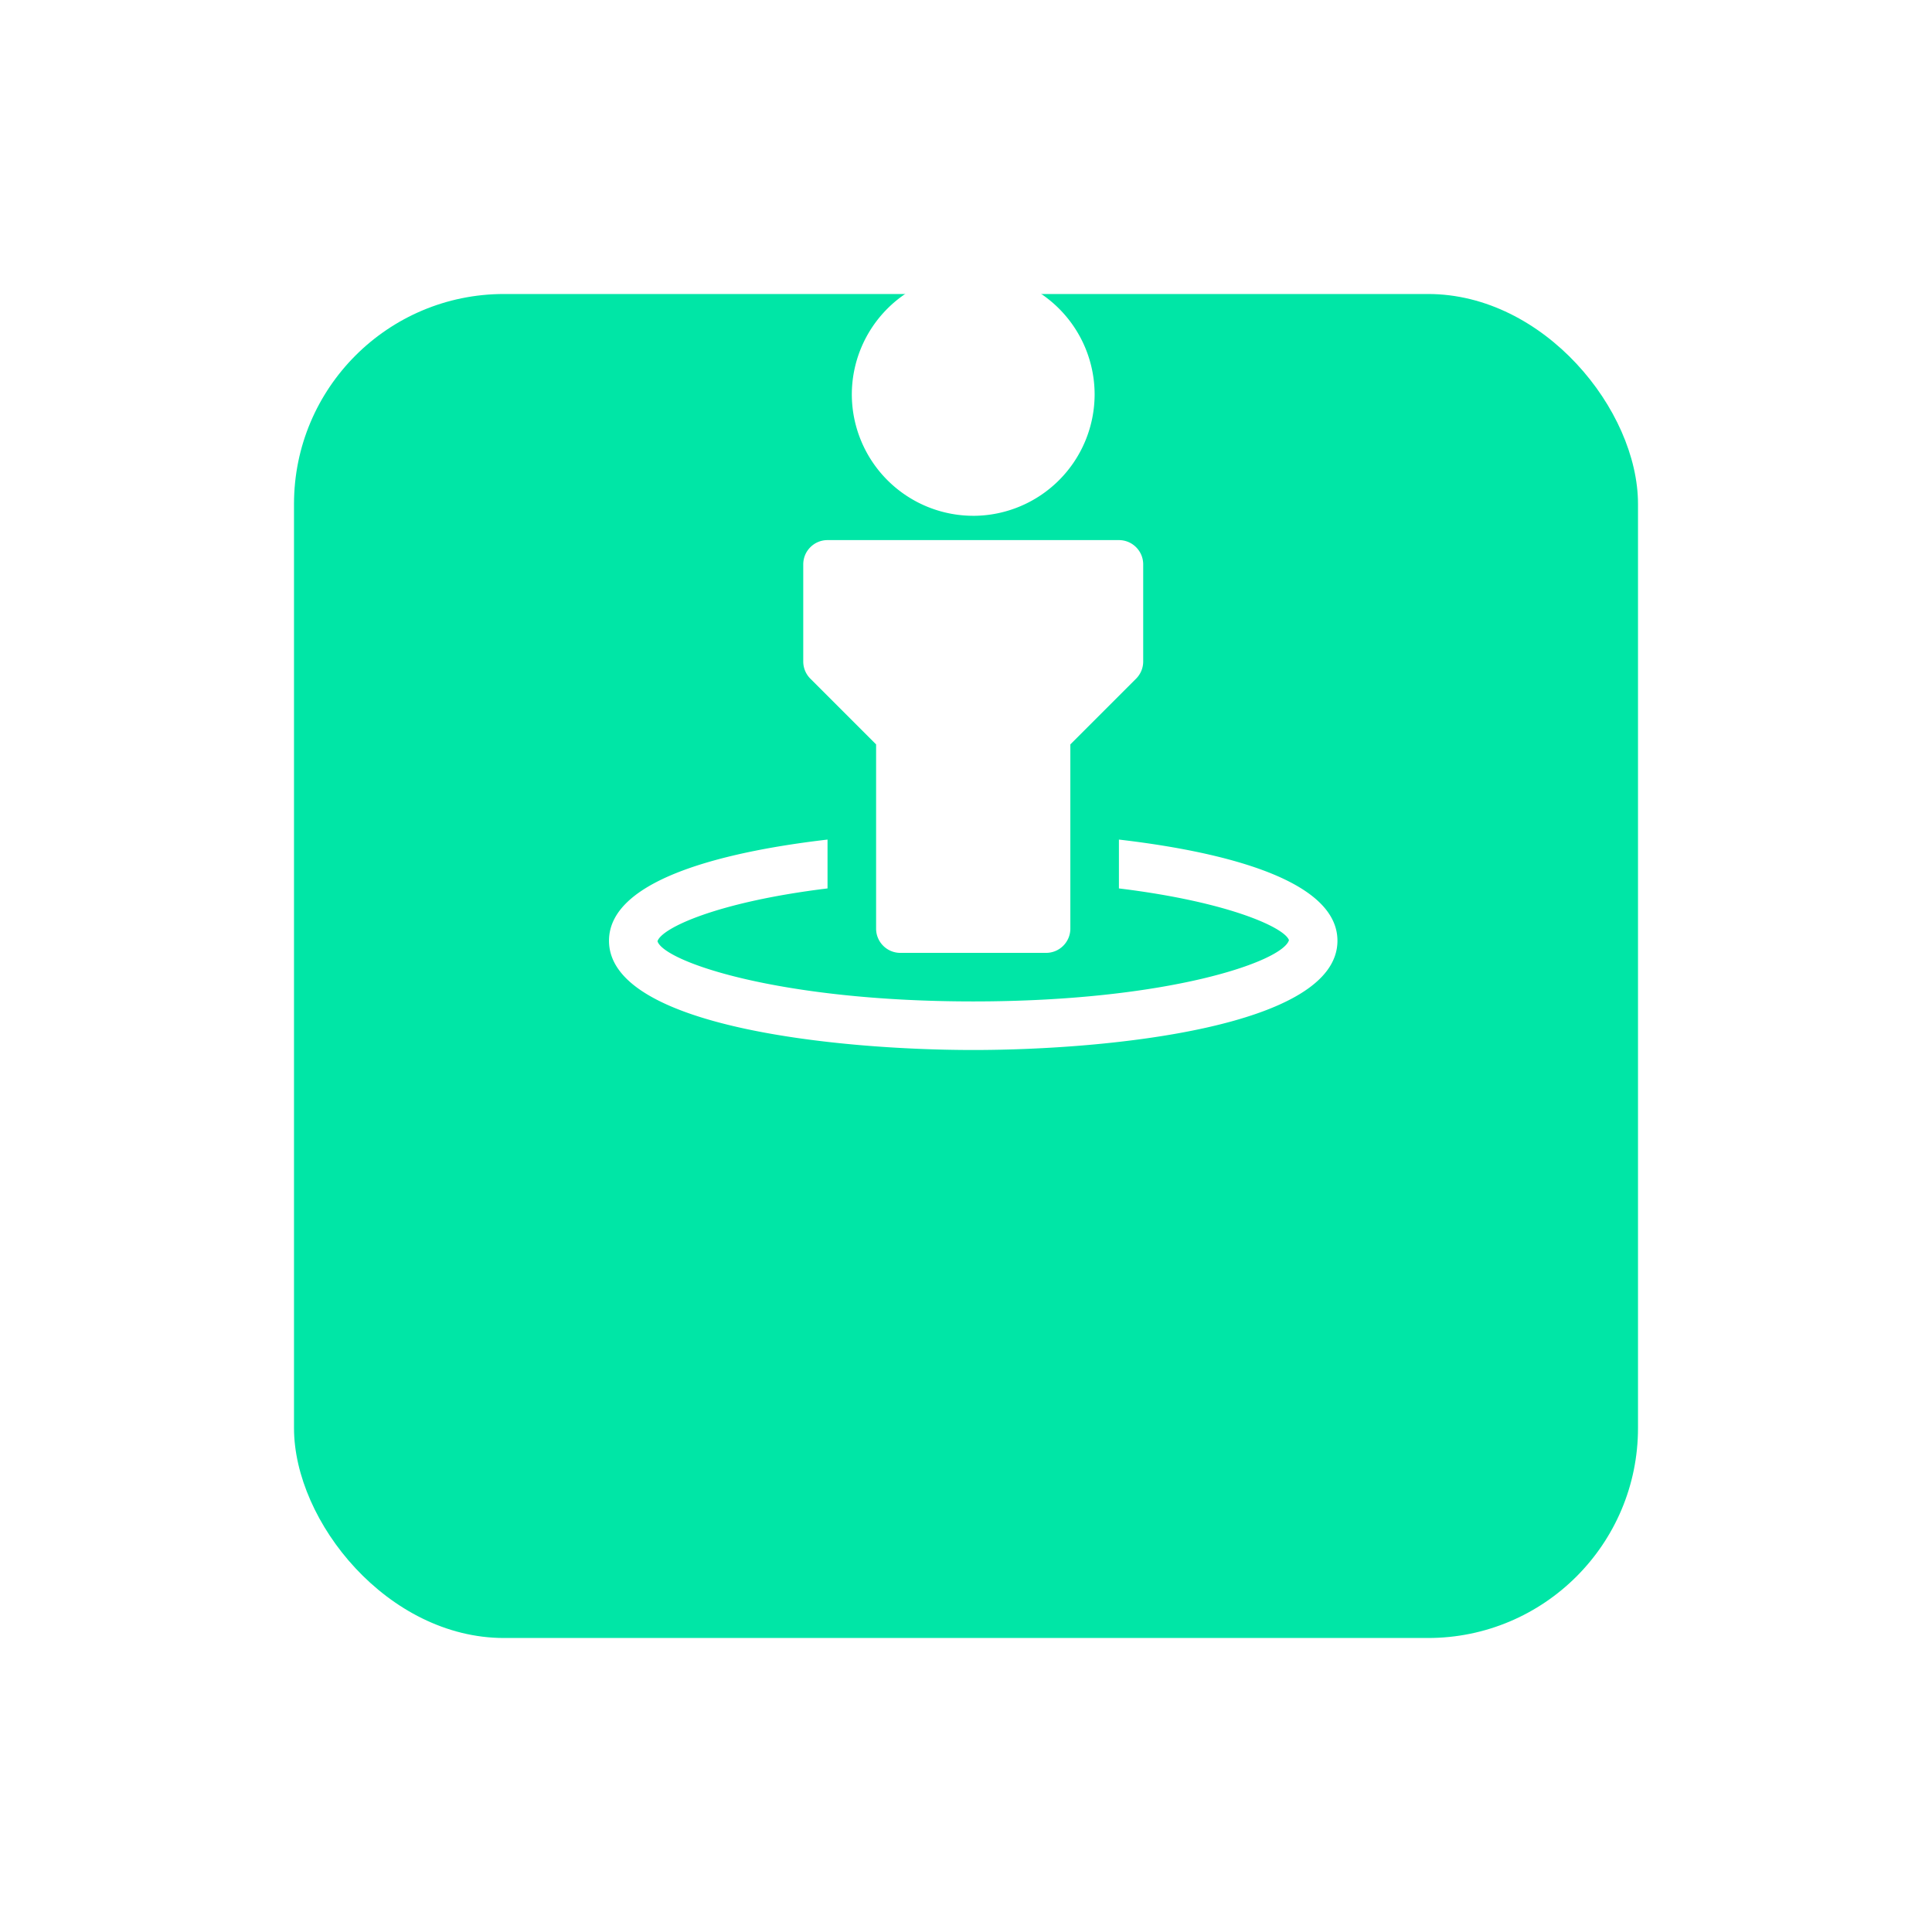
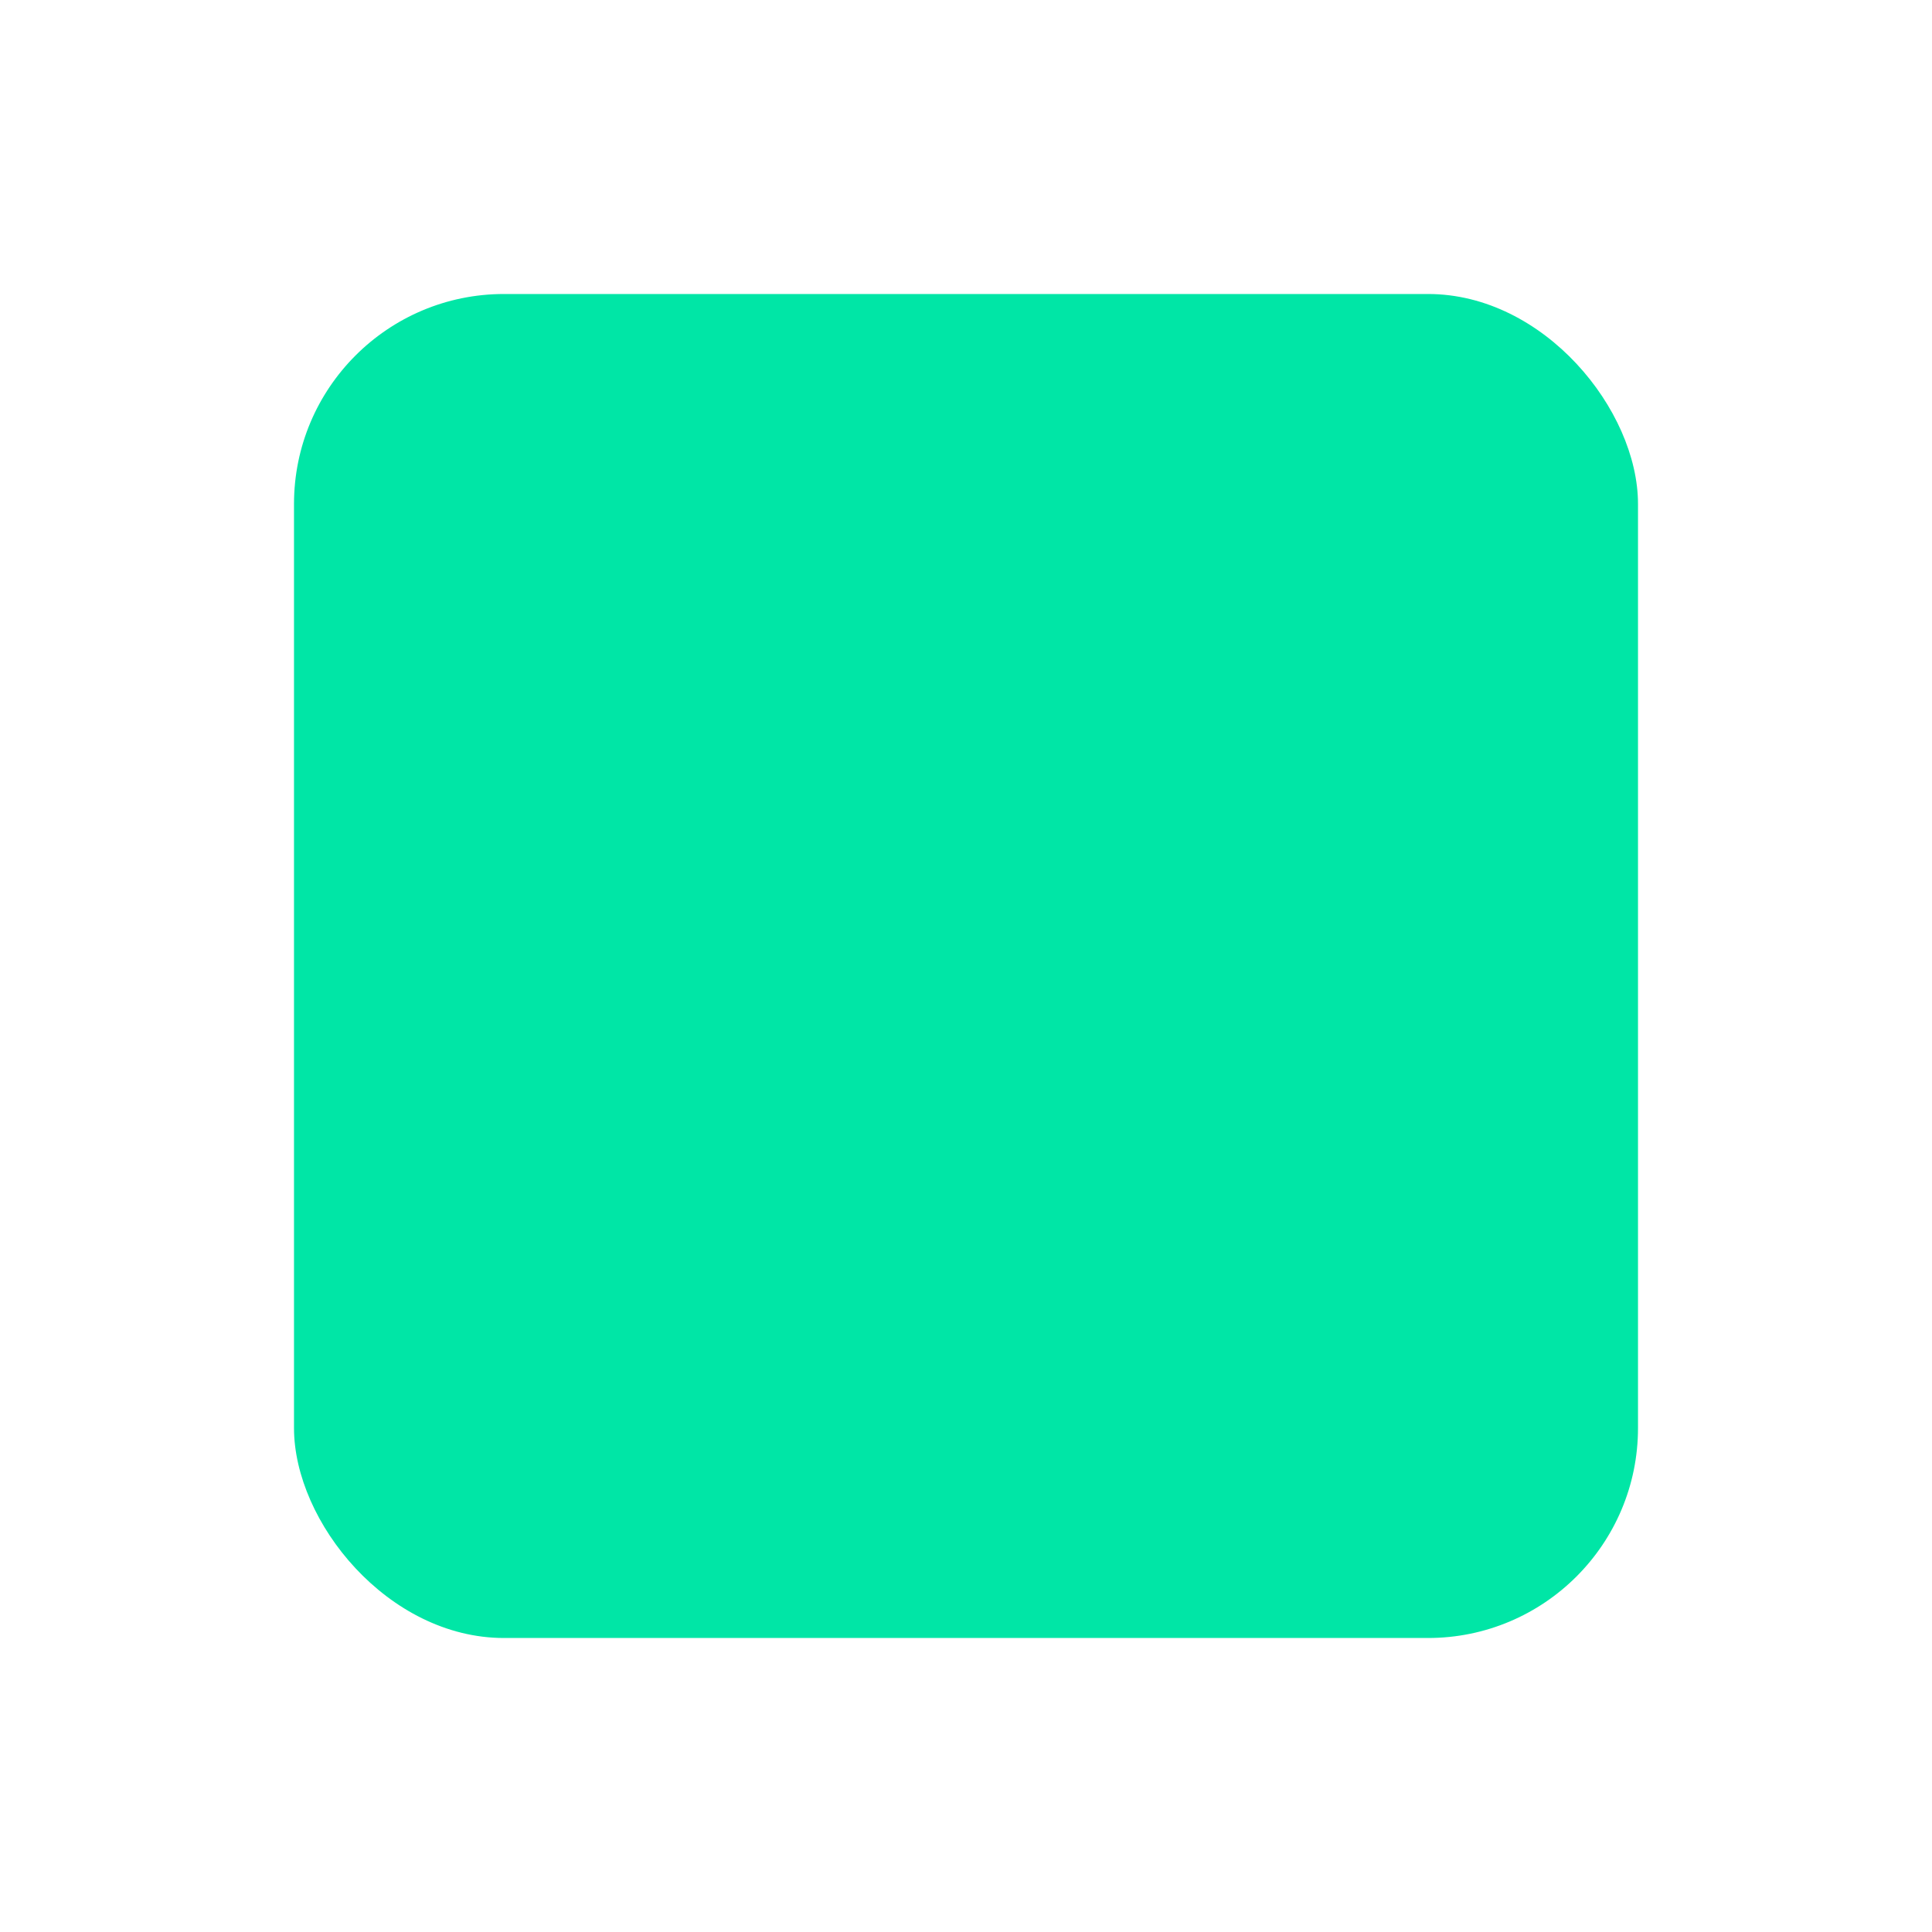
<svg xmlns="http://www.w3.org/2000/svg" width="92" height="92" fill="none">
  <g filter="url(#A)">
    <rect x="14" width="64" height="64" rx="10" fill="#00e6a6" />
  </g>
-   <path d="M41.719 35.448v8.771c0 .638.517 1.156 1.156 1.156h6.938c.639 0 1.156-.518 1.156-1.156v-8.771l3.13-3.13c.217-.217.339-.511.339-.818v-4.625c0-.638-.517-1.156-1.156-1.156H39.406c-.639 0-1.156.518-1.156 1.156V31.5c0 .306.121.6.339.818l3.13 3.13zm4.625-10.885a5.79 5.79 0 0 0 5.781-5.781A5.79 5.79 0 0 0 46.344 13a5.79 5.79 0 0 0-5.781 5.781 5.79 5.79 0 0 0 5.781 5.781zm0 25.437c6.442 0 17.344-1.096 17.344-5.203 0-3.059-6.056-4.312-10.406-4.817v2.326c5.268.643 7.905 1.882 8.097 2.465-.313 1.017-5.752 2.916-15.035 2.916s-14.721-1.899-15.035-2.865c.192-.626 2.829-1.872 8.097-2.516V39.98C35.057 40.485 29 41.738 29 44.797 29 48.904 39.902 50 46.344 50z" fill-rule="evenodd" fill="#fff" />
  <defs>
    <filter id="A" x="0" y="0" width="92" height="92" filterUnits="userSpaceOnUse" color-interpolation-filters="sRGB">
      <feFlood flood-opacity="0" result="A" />
      <feColorMatrix in="SourceAlpha" values="0 0 0 0 0 0 0 0 0 0 0 0 0 0 0 0 0 0 127 0" />
      <feOffset dy="14" />
      <feGaussianBlur stdDeviation="7" />
      <feColorMatrix values="0 0 0 0 0.31 0 0 0 0 0.914 0 0 0 0 0.737 0 0 0 0.26 0" />
      <feBlend in2="A" />
      <feBlend in="SourceGraphic" />
    </filter>
  </defs>
</svg>